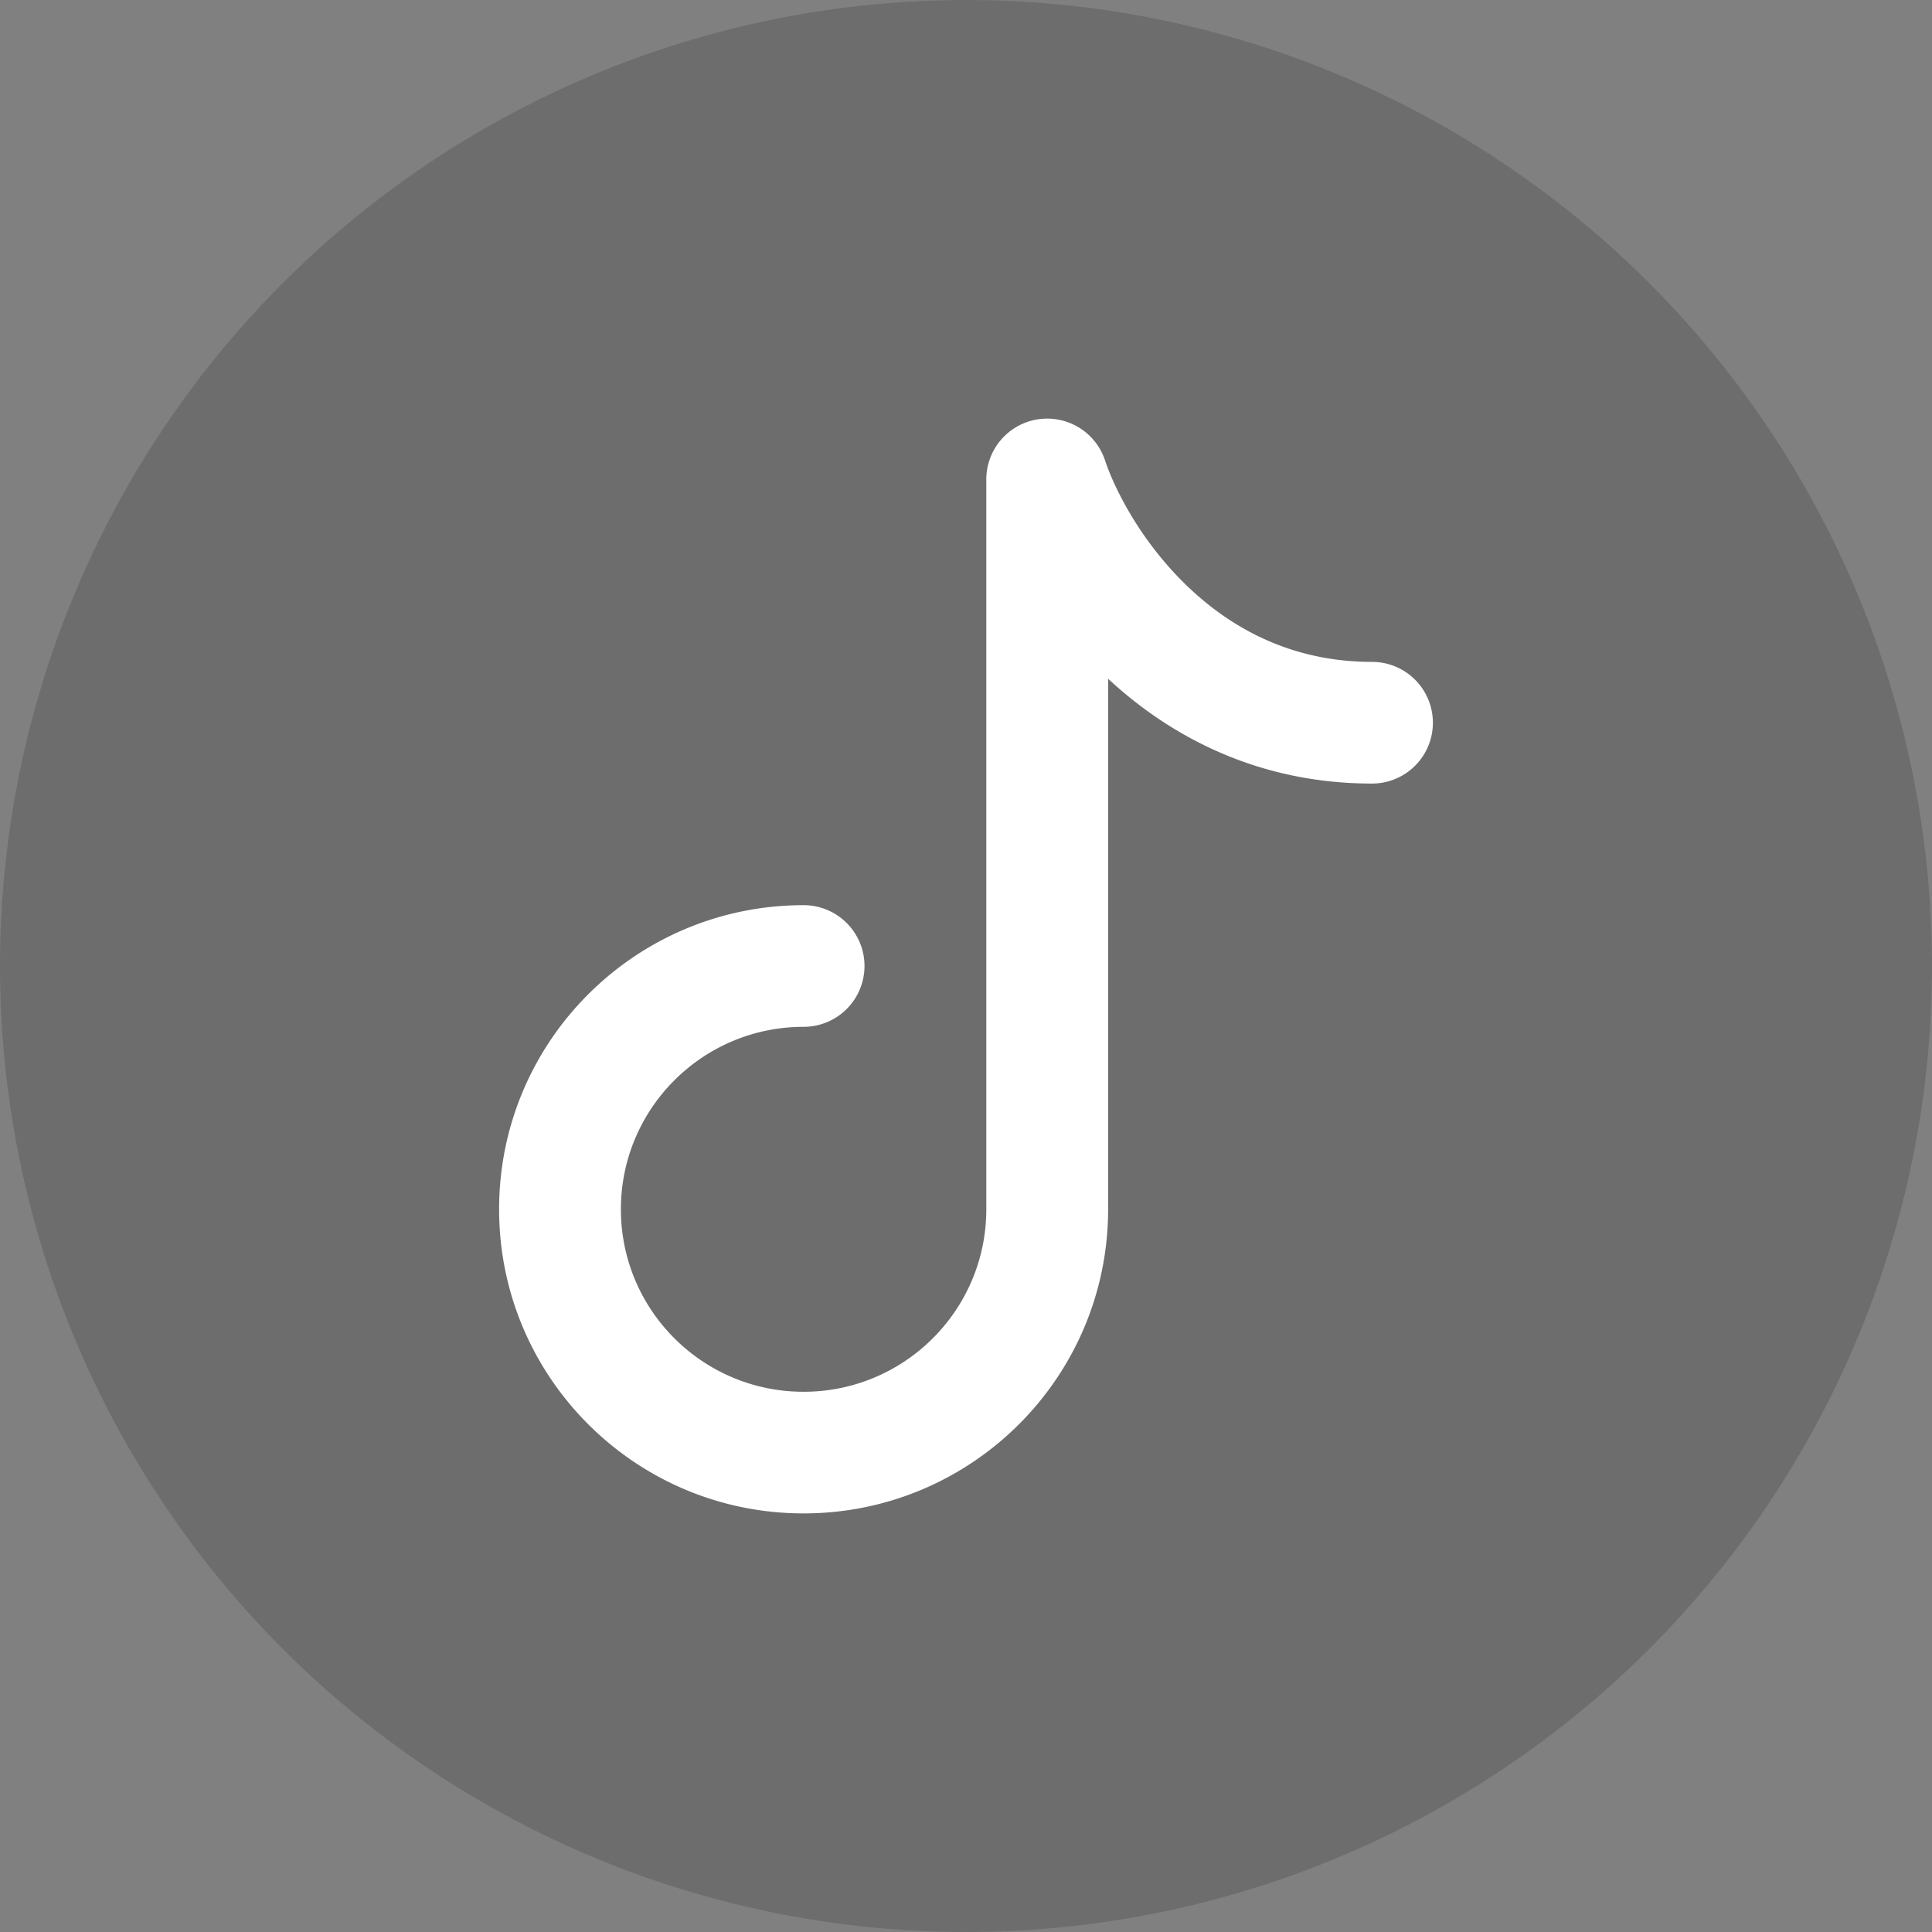
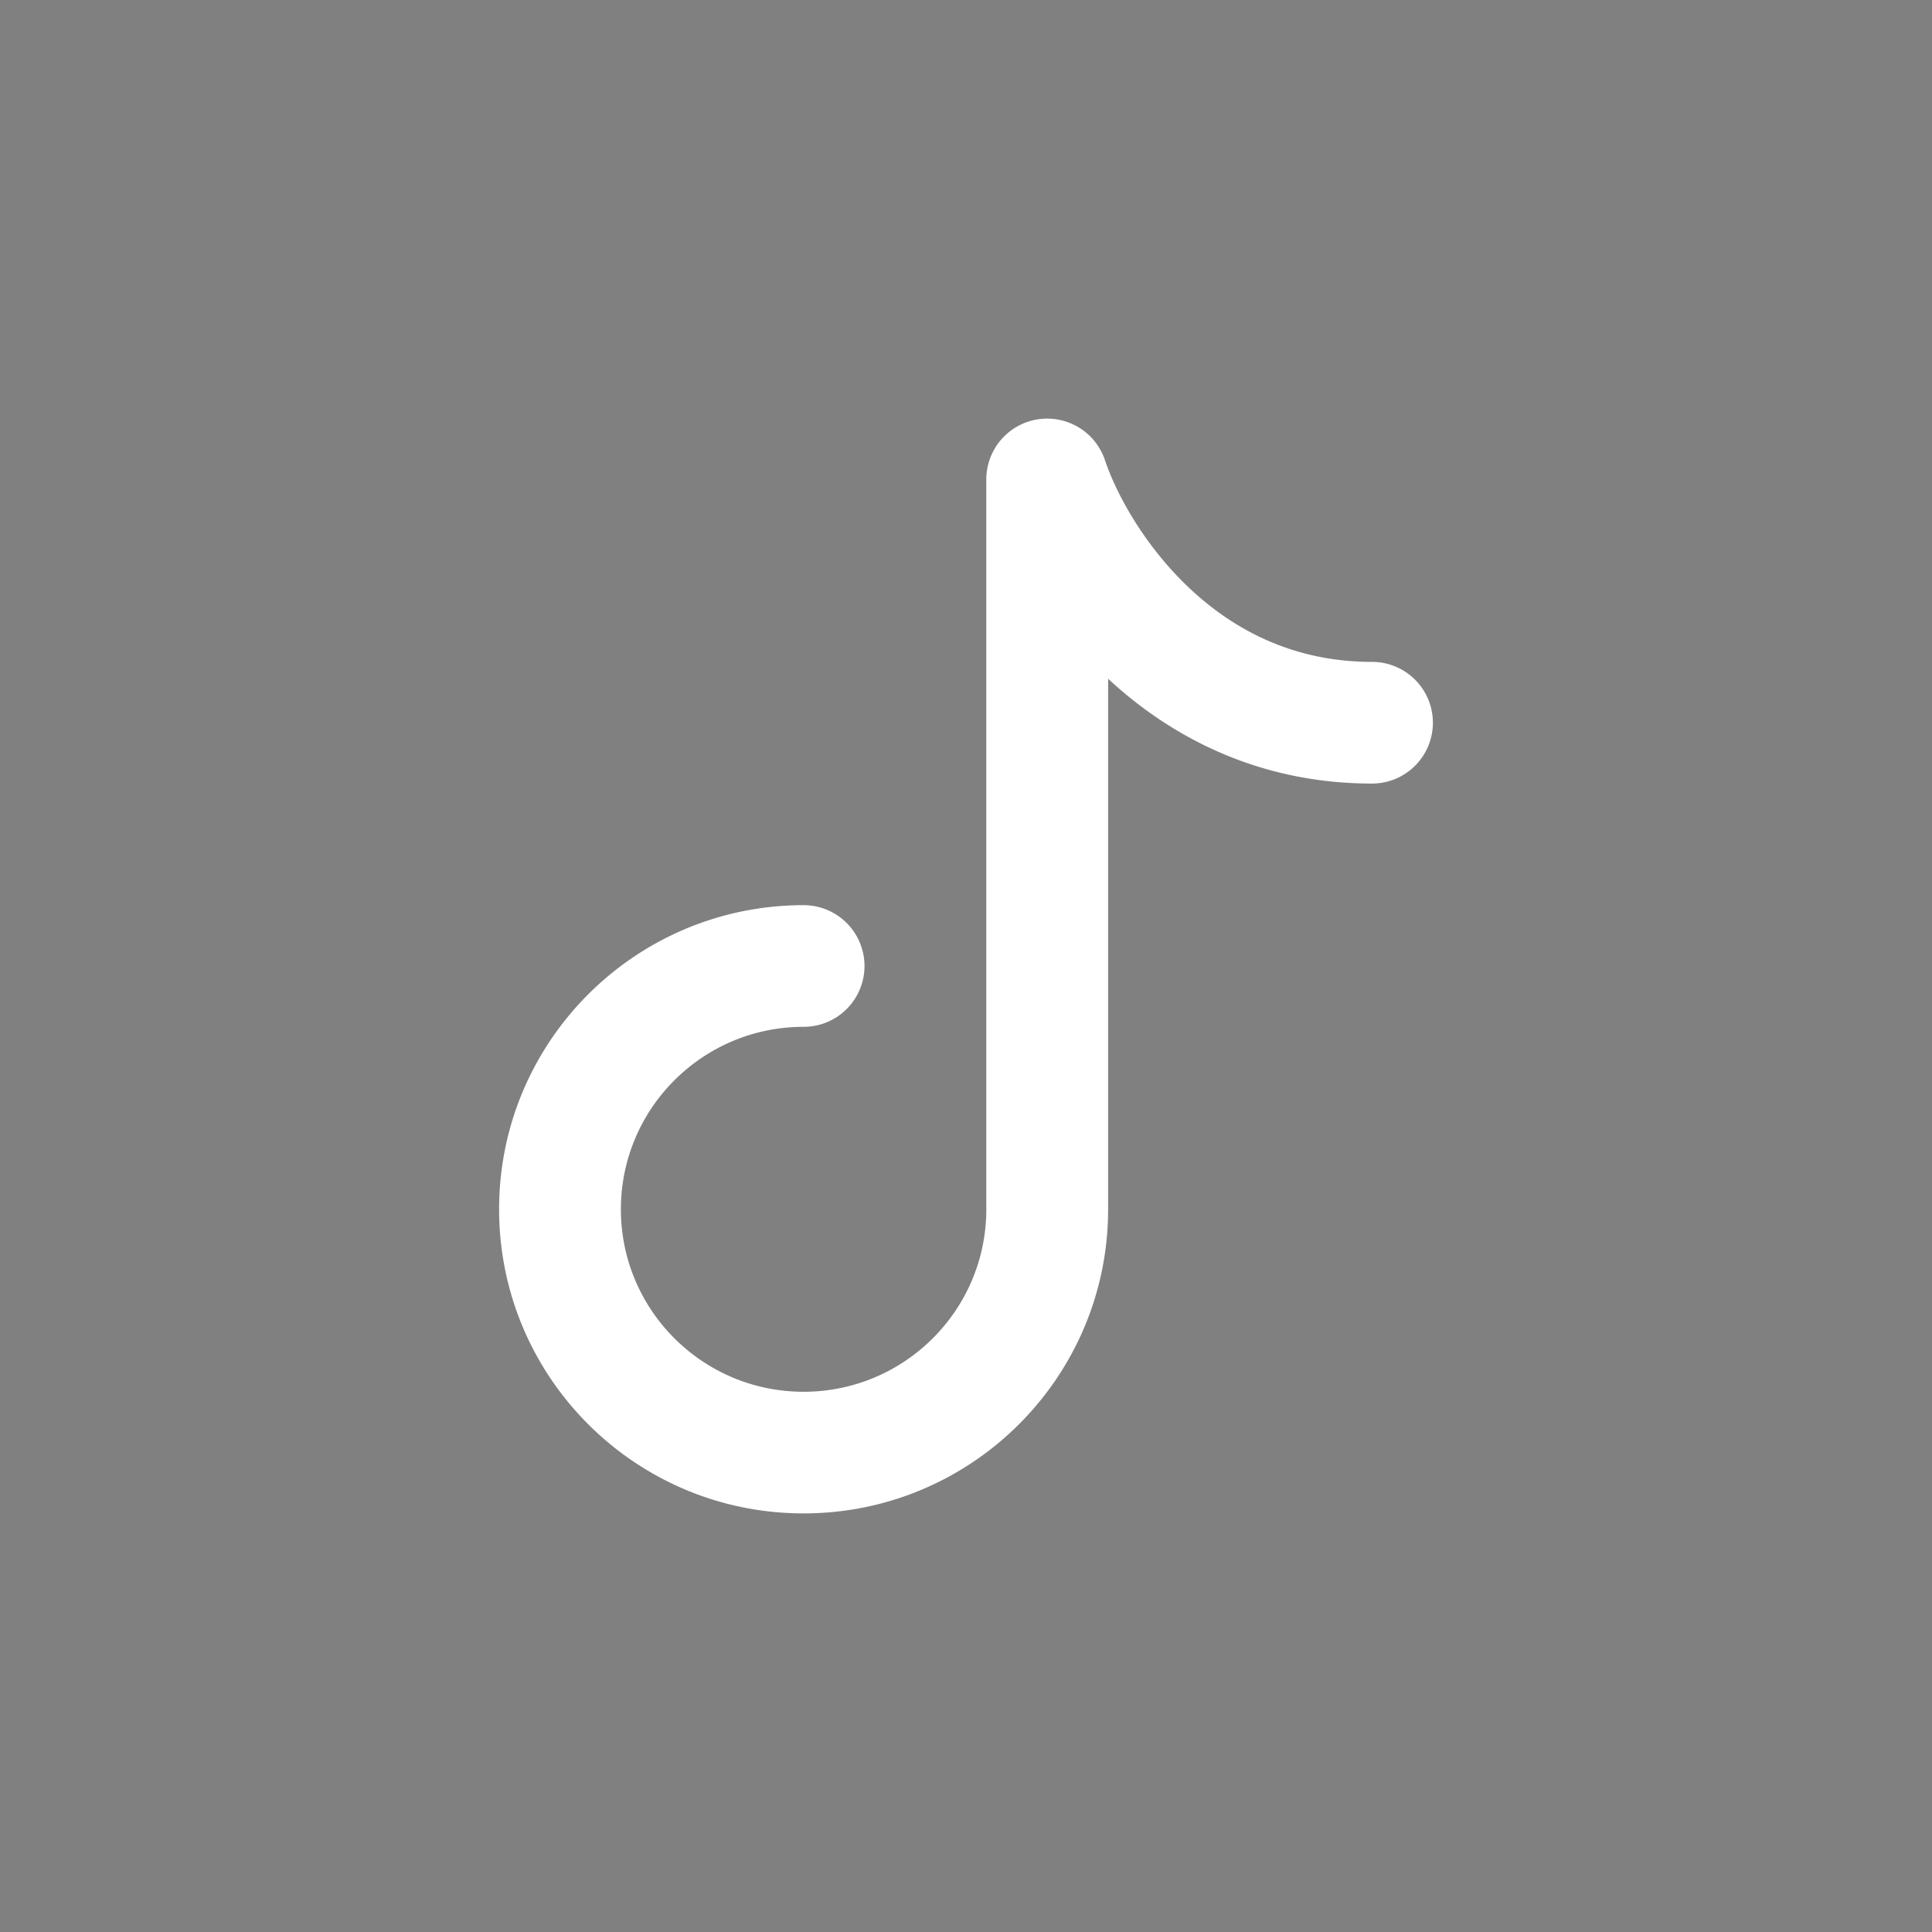
<svg xmlns="http://www.w3.org/2000/svg" width="120" height="120" fill="none">
  <rect width="100%" height="100%" fill="#808080" stroke="none" />
-   <circle cx="60" cy="60" r="60" fill="#000" fill-opacity=".15" />
  <path fill-rule="evenodd" clip-rule="evenodd" d="M64.438 26.05a3.783 3.783 0 0 1 4.194 2.534c.665 1.992 2.369 5.22 5.194 7.899 2.761 2.618 6.49 4.628 11.391 4.628A3.78 3.78 0 0 1 89 44.89a3.78 3.78 0 0 1-3.783 3.778c-7.074 0-12.523-2.92-16.39-6.509v32.953C68.826 85.543 60.357 94 49.912 94 39.468 94 31 85.543 31 75.111c0-10.432 8.468-18.889 18.913-18.889A3.78 3.78 0 0 1 53.696 60a3.78 3.78 0 0 1-3.783 3.778c-6.267 0-11.348 5.074-11.348 11.333 0 6.26 5.08 11.334 11.348 11.334 6.267 0 11.348-5.075 11.348-11.334V29.778a3.78 3.78 0 0 1 3.177-3.729Z" fill="#fff" />
</svg>